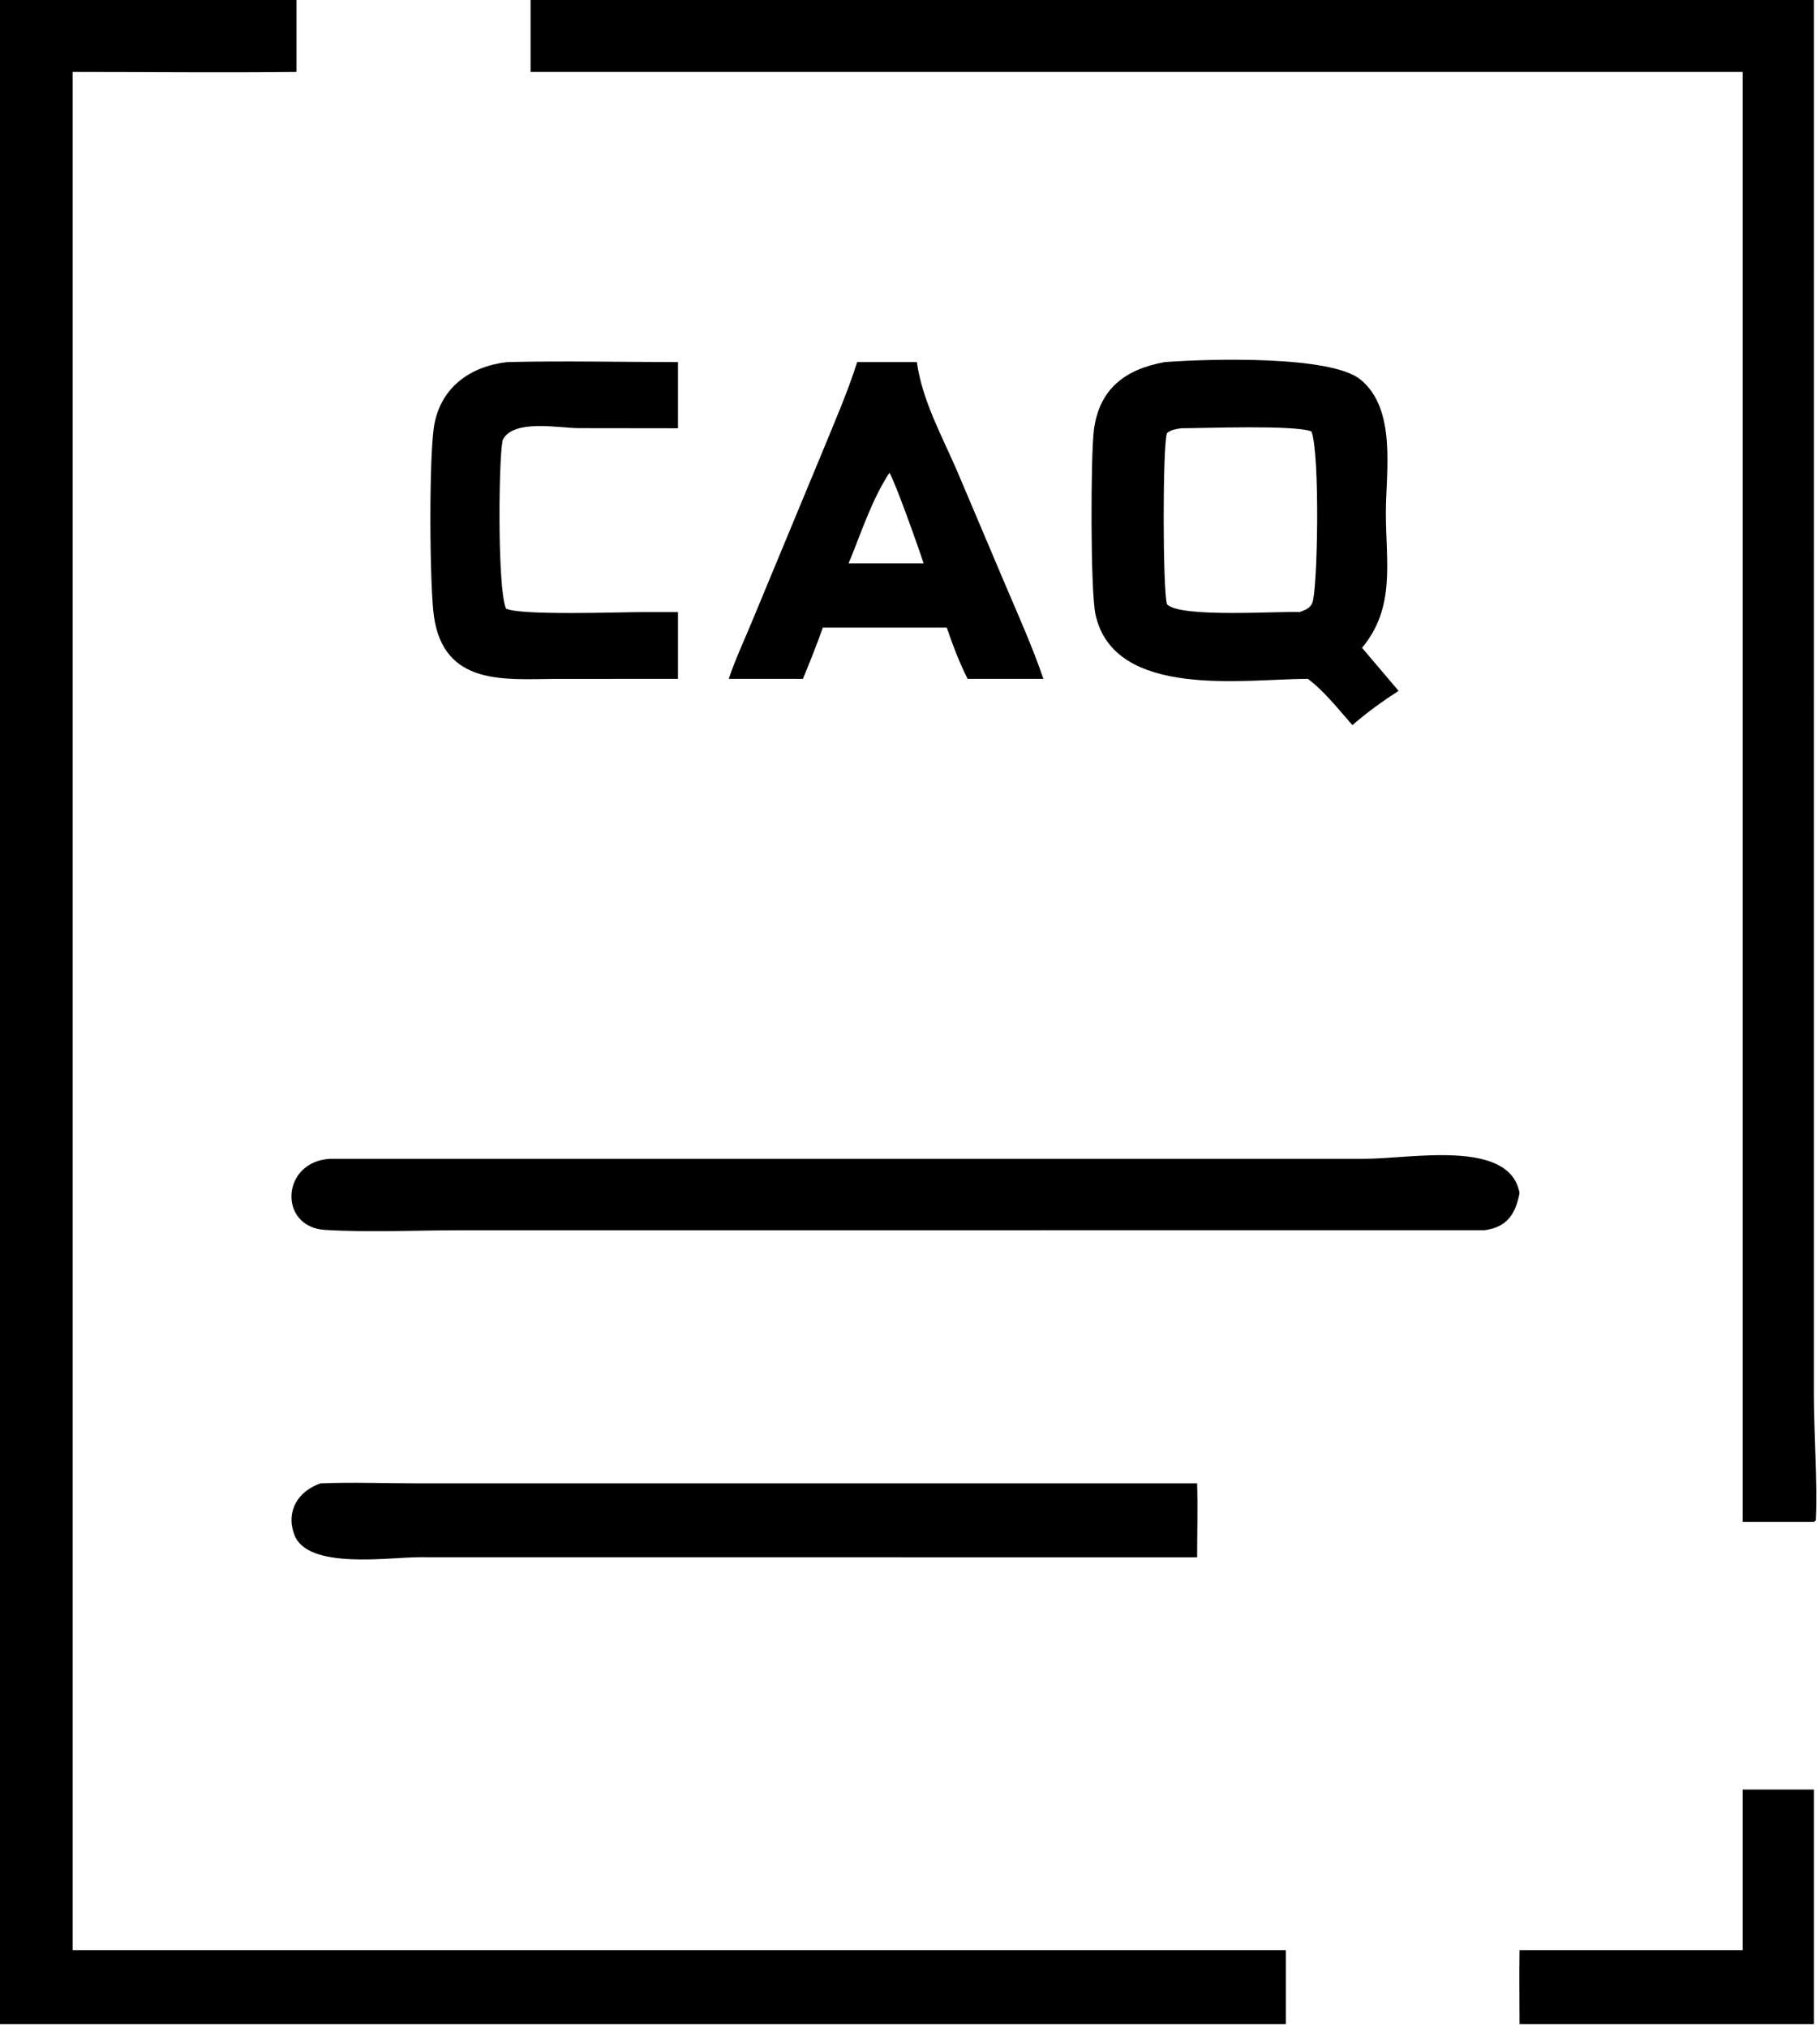
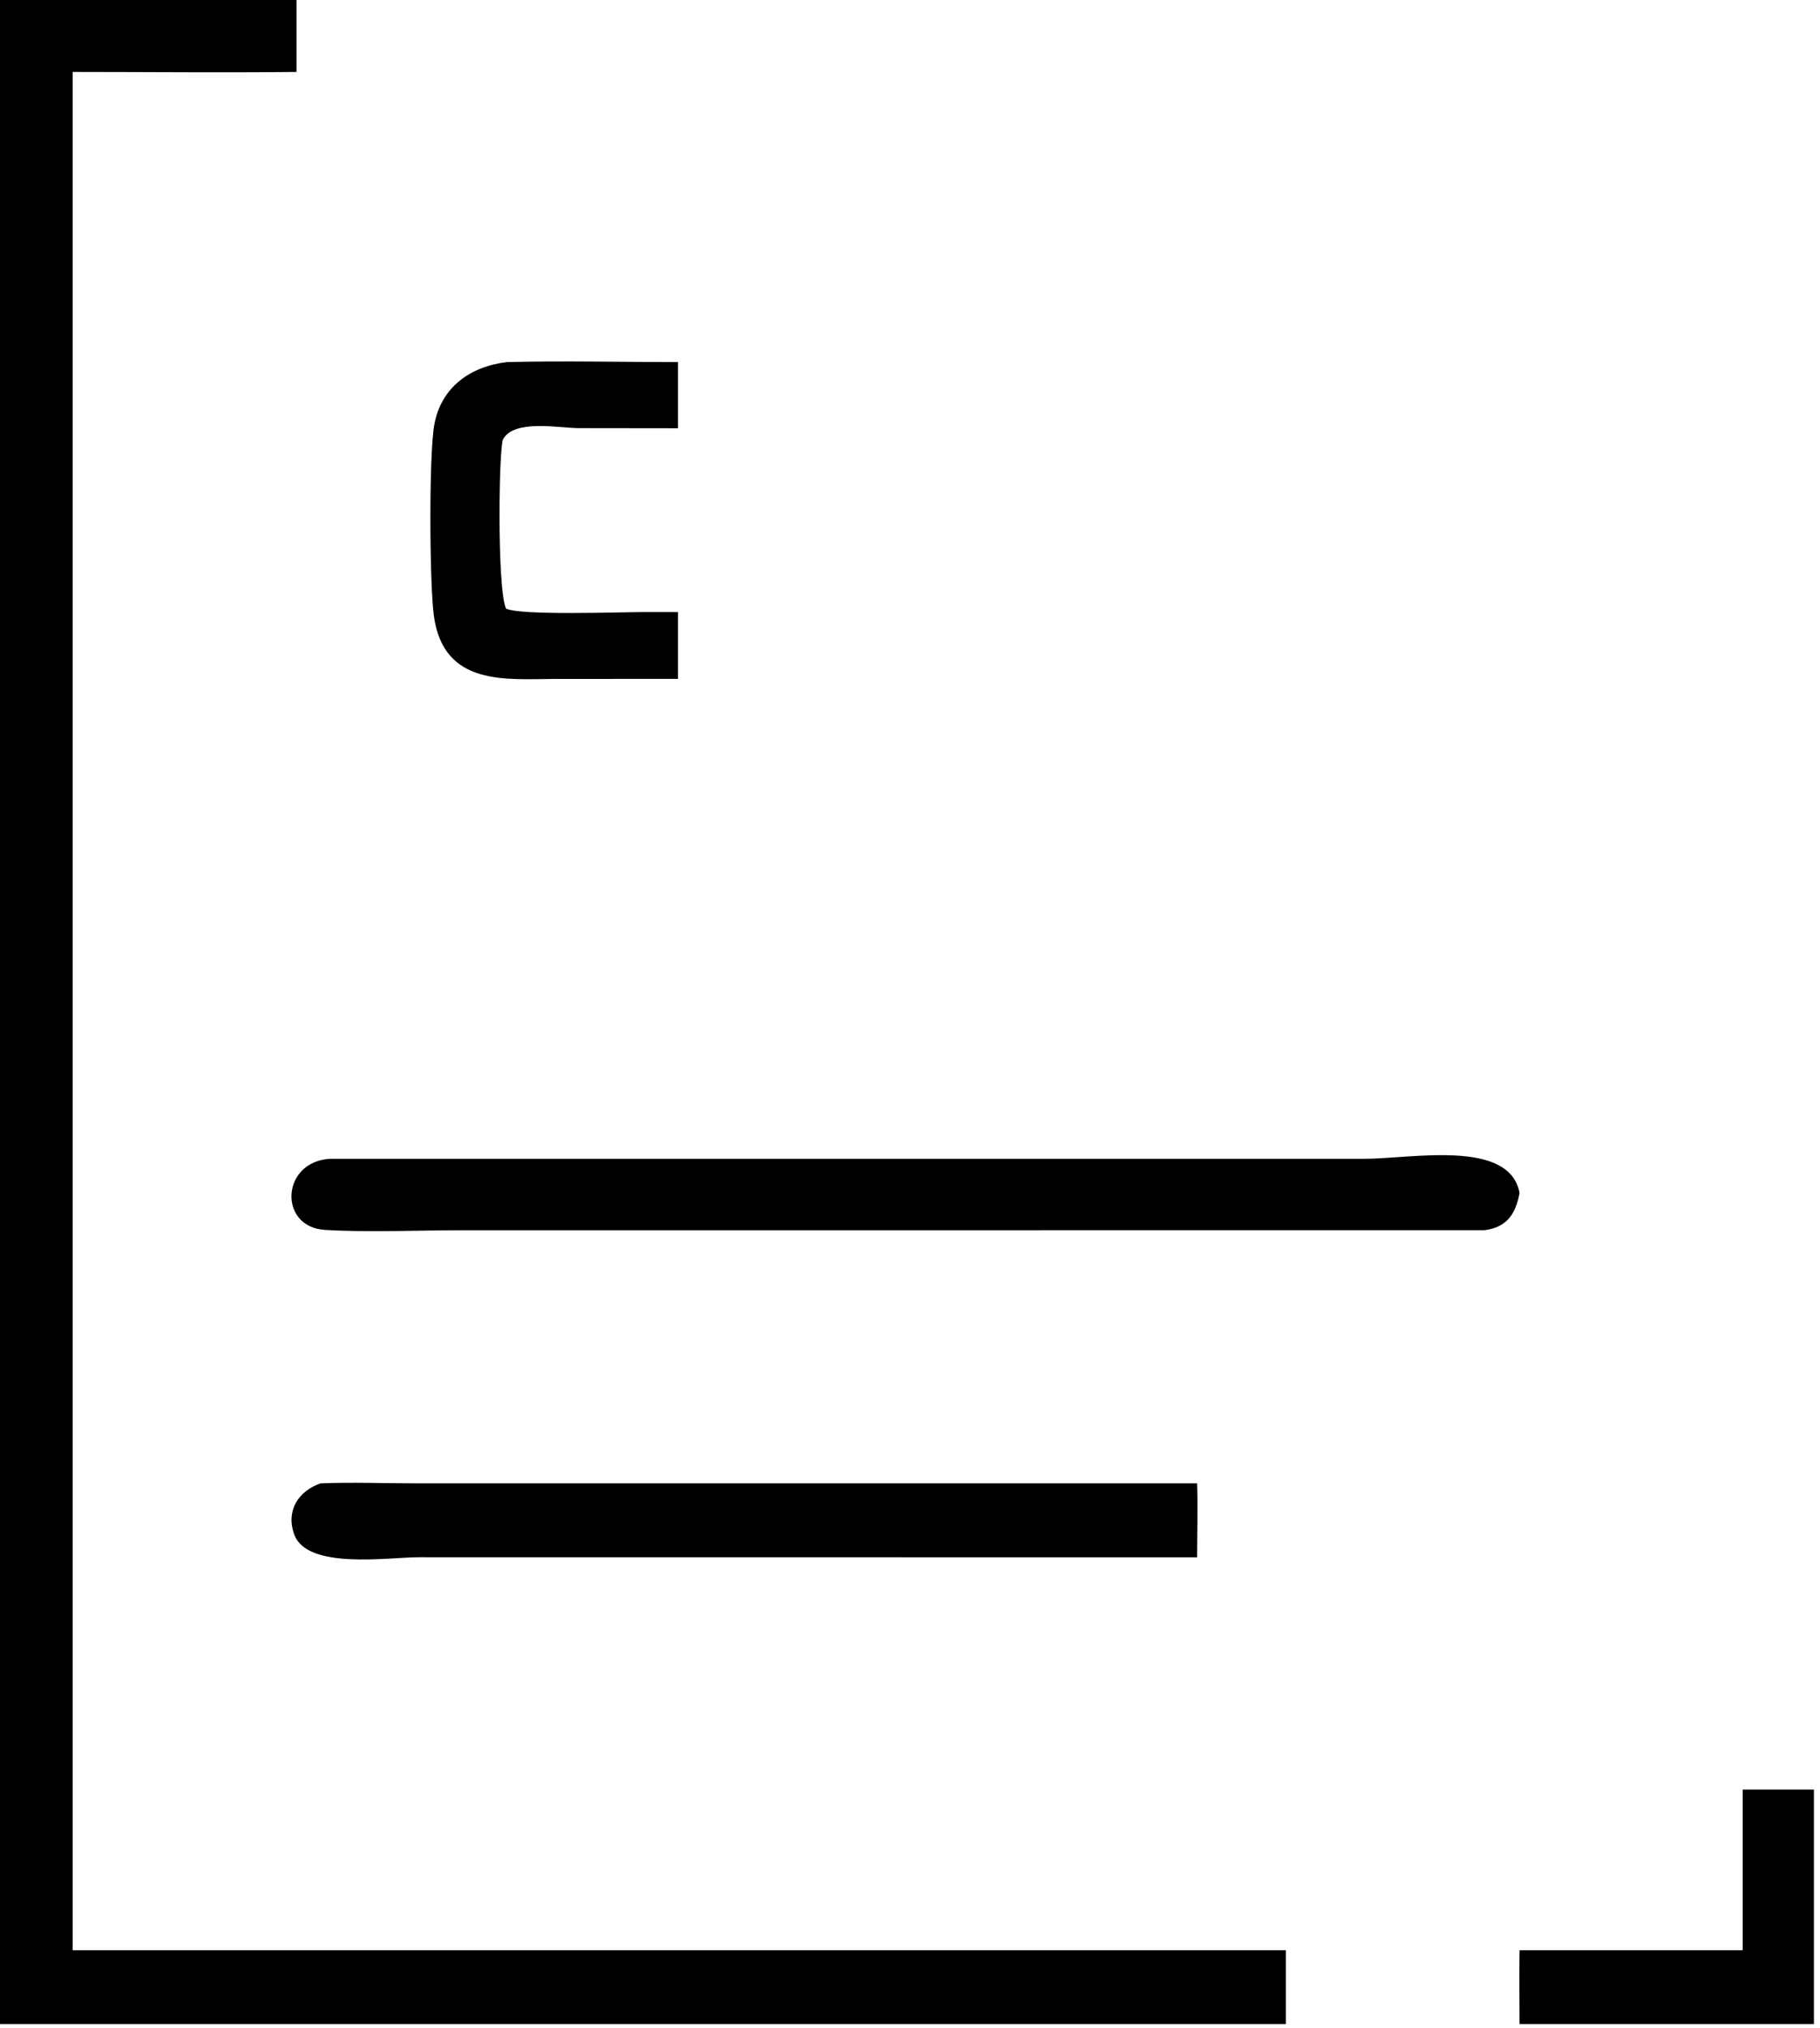
<svg xmlns="http://www.w3.org/2000/svg" viewBox="23.2 17.82 73.7 82.07">
  <path transform="scale(0.234 0.234)" d="M99.004 76.032L125.564 76.032L150.46 76.032L150.46 88.594C137.549 88.733 124.625 88.596 111.712 88.594L111.712 413.447L321.673 413.447L321.673 426.208L99.004 426.208L99.004 76.032Z" />
-   <path transform="scale(0.234 0.234)" d="M190.965 88.594L190.965 76.032L413.05 76.032L413.045 317.11C413.041 323.875 413.683 332.684 413.376 339.108L413.05 339.348L400.714 339.348L400.714 88.594L190.965 88.594Z" />
  <path transform="scale(0.234 0.234)" d="M216.474 193.561L195.26 193.57C186.63 193.605 175.935 194.866 174.231 182.692C173.473 177.283 173.353 154.691 174.309 149.562C175.512 143.099 180.537 139.506 186.921 138.776C196.741 138.536 206.647 138.773 216.474 138.776L216.474 150.221L199.229 150.2C195.957 150.185 188.137 148.611 186.205 152.12C185.464 153.465 185.126 177.661 186.706 181.4C189.045 182.639 206.399 182.017 210.309 182.012L216.474 182.012L216.474 193.561Z" />
-   <path transform="scale(0.234 0.234)" d="M225.259 193.561C226.434 190.045 228.089 186.585 229.49 183.14L241.613 153.94C243.641 148.968 245.866 143.898 247.479 138.776L257.812 138.776C258.733 145.435 262.188 151.609 264.82 157.716L273.125 177.303C275.409 182.677 277.827 188.03 279.708 193.561L266.596 193.561C265.139 190.702 264.029 187.716 262.985 184.689L257.812 184.689L241.54 184.689C240.477 187.686 239.311 190.625 238.089 193.561L225.259 193.561ZM253.062 157.92C249.972 162.643 248.156 168.378 246.002 173.588L253.062 173.588L258.976 173.588C258.224 171.217 254.058 159.481 253.062 157.92Z" />
-   <path transform="scale(0.234 0.234)" d="M325.478 193.561C314.73 193.548 291.947 197.209 288.72 182.407C287.832 178.334 287.88 154.69 288.458 150.43C289.412 143.405 293.838 140.016 300.718 138.776C308.416 138.197 329.476 137.607 334.597 141.806C340.854 146.938 338.992 157.628 338.976 164.745C338.957 173.328 340.712 181.165 334.852 188.193L341.175 195.637C338.355 197.456 335.719 199.359 333.184 201.562C330.799 198.875 328.36 195.719 325.478 193.561ZM303.515 150.221C302.595 150.382 301.827 150.446 301.094 151.059C300.323 153.174 300.348 178.342 301.099 180.672C303.412 183.047 320.346 181.826 324.052 182.012C324.935 181.668 325.768 181.426 326.212 180.51C327.184 178.505 327.598 154.607 326.097 150.771C323.17 149.601 307.545 150.214 303.515 150.221Z" />
  <path transform="scale(0.234 0.234)" d="M356.028 288.916L178.912 288.921C171.14 288.927 163.146 289.318 155.394 288.861C147.267 288.381 147.749 277.032 156.277 276.565L335.267 276.566C343.277 276.578 360.384 273.066 362.109 282.477C361.425 286.12 359.929 288.412 356.028 288.916Z" />
  <path transform="scale(0.234 0.234)" d="M301.625 345.489L171.569 345.476C166.417 345.473 152.36 347.666 150.087 341.595C148.556 337.505 150.729 334.04 154.608 332.7C160.148 332.475 165.782 332.697 171.331 332.698L306.313 332.7C306.433 336.951 306.319 341.235 306.313 345.489L301.625 345.489Z" />
  <path transform="scale(0.234 0.234)" d="M400.714 413.447L400.714 385.651L413.05 385.651L413.05 426.208L374.696 426.208L362.109 426.208C362.099 421.954 362.045 417.7 362.109 413.447L400.714 413.447Z" />
</svg>